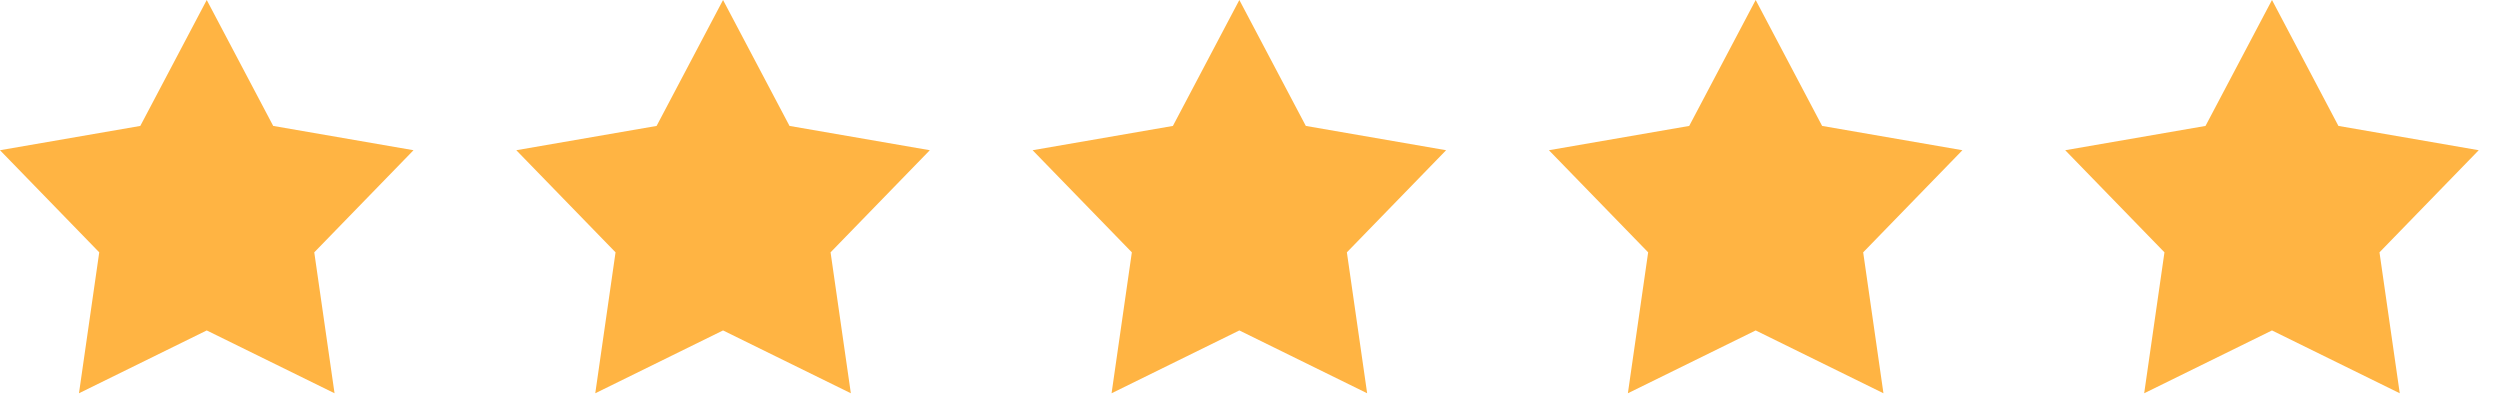
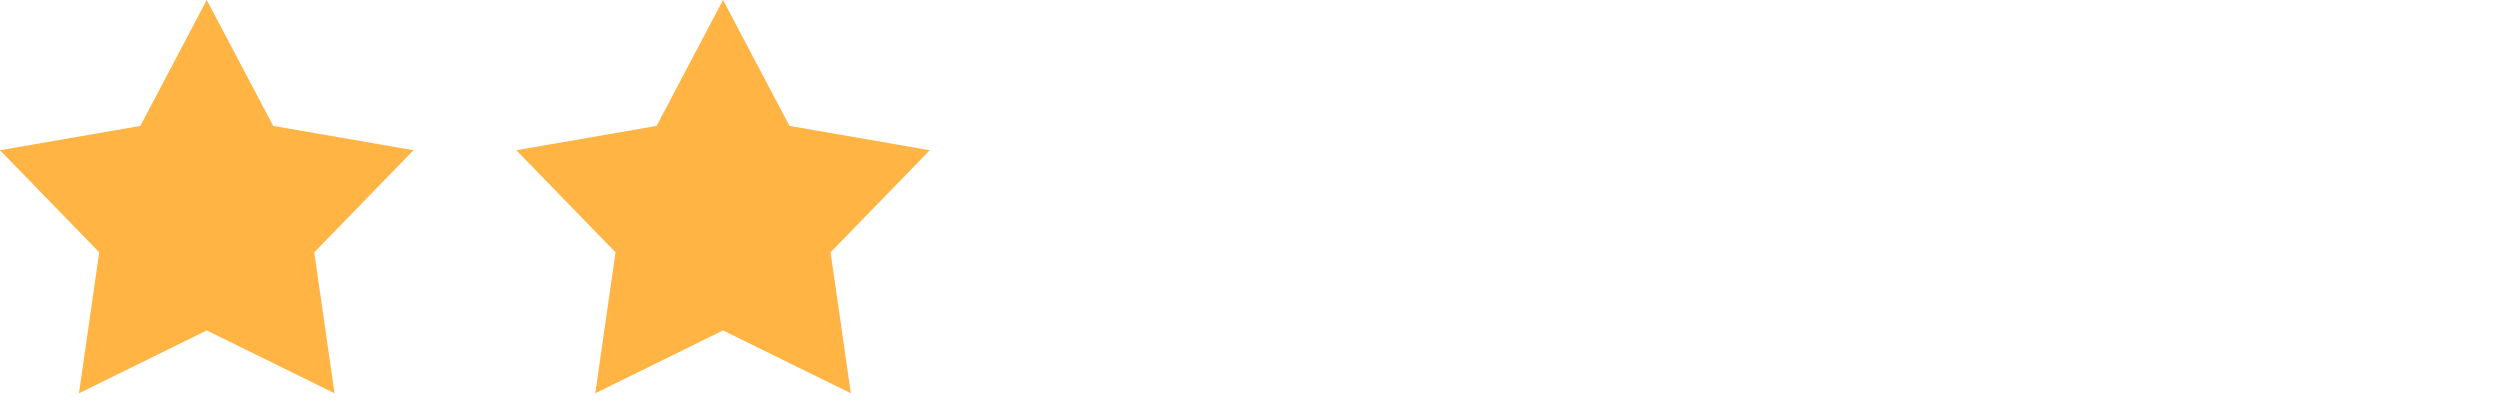
<svg xmlns="http://www.w3.org/2000/svg" width="92" height="15" viewBox="0 0 92 15" fill="none">
  <path d="M7.608 0L10.054 4.634L15.217 5.528L11.565 9.286L12.311 14.472L7.608 12.16L2.906 14.472L3.652 9.286L0 5.528L5.163 4.634L7.608 0Z" fill="#FFB443" />
  <path d="M26.608 0L29.054 4.634L34.217 5.528L30.565 9.286L31.311 14.472L26.608 12.16L21.906 14.472L22.652 9.286L19 5.528L24.163 4.634L26.608 0Z" fill="#FFB443" />
-   <path d="M45.608 0L48.054 4.634L53.217 5.528L49.565 9.286L50.311 14.472L45.608 12.16L40.906 14.472L41.652 9.286L38 5.528L43.163 4.634L45.608 0Z" fill="#FFB443" />
-   <path d="M64.609 0L67.054 4.634L72.217 5.528L68.565 9.286L69.311 14.472L64.609 12.16L59.906 14.472L60.652 9.286L57 5.528L62.163 4.634L64.609 0Z" fill="#FFB443" />
-   <path d="M83.609 0L86.054 4.634L91.217 5.528L87.565 9.286L88.311 14.472L83.609 12.16L78.906 14.472L79.652 9.286L76 5.528L81.163 4.634L83.609 0Z" fill="#FFB443" />
</svg>